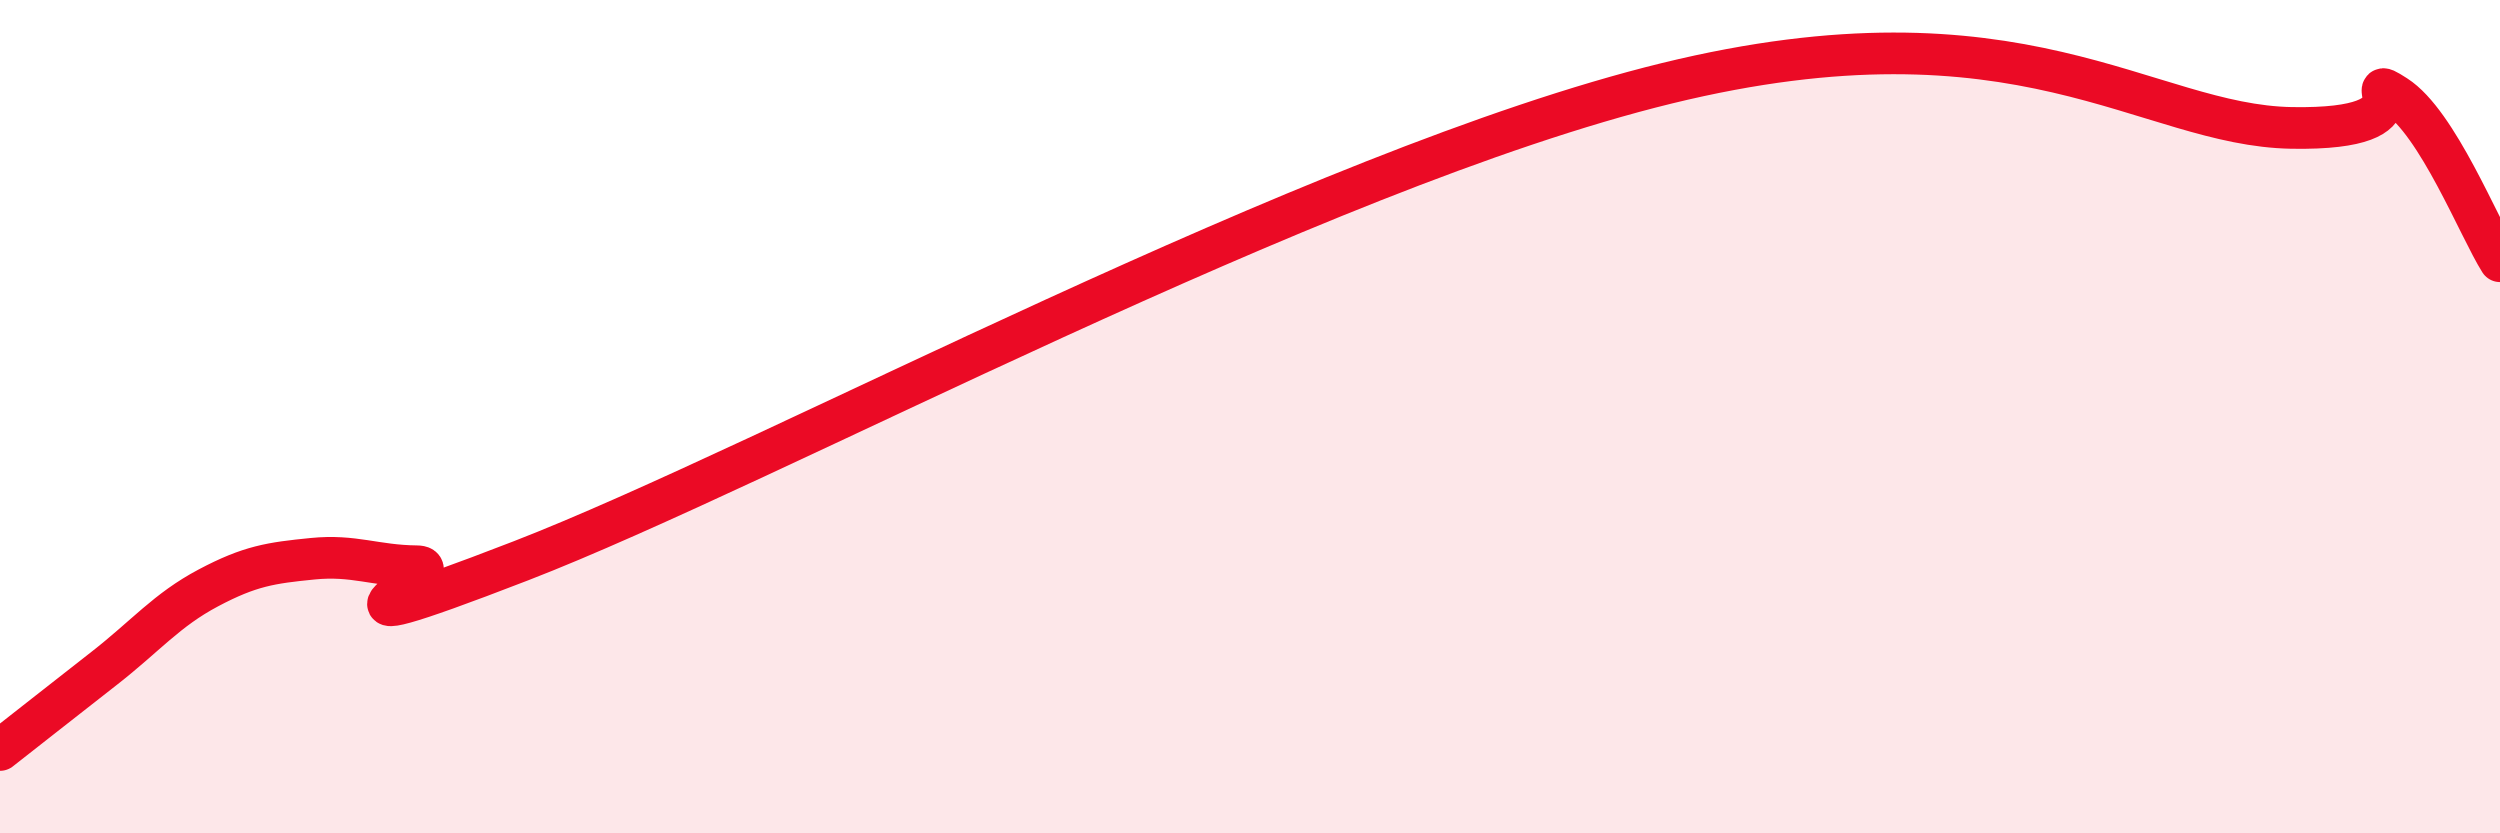
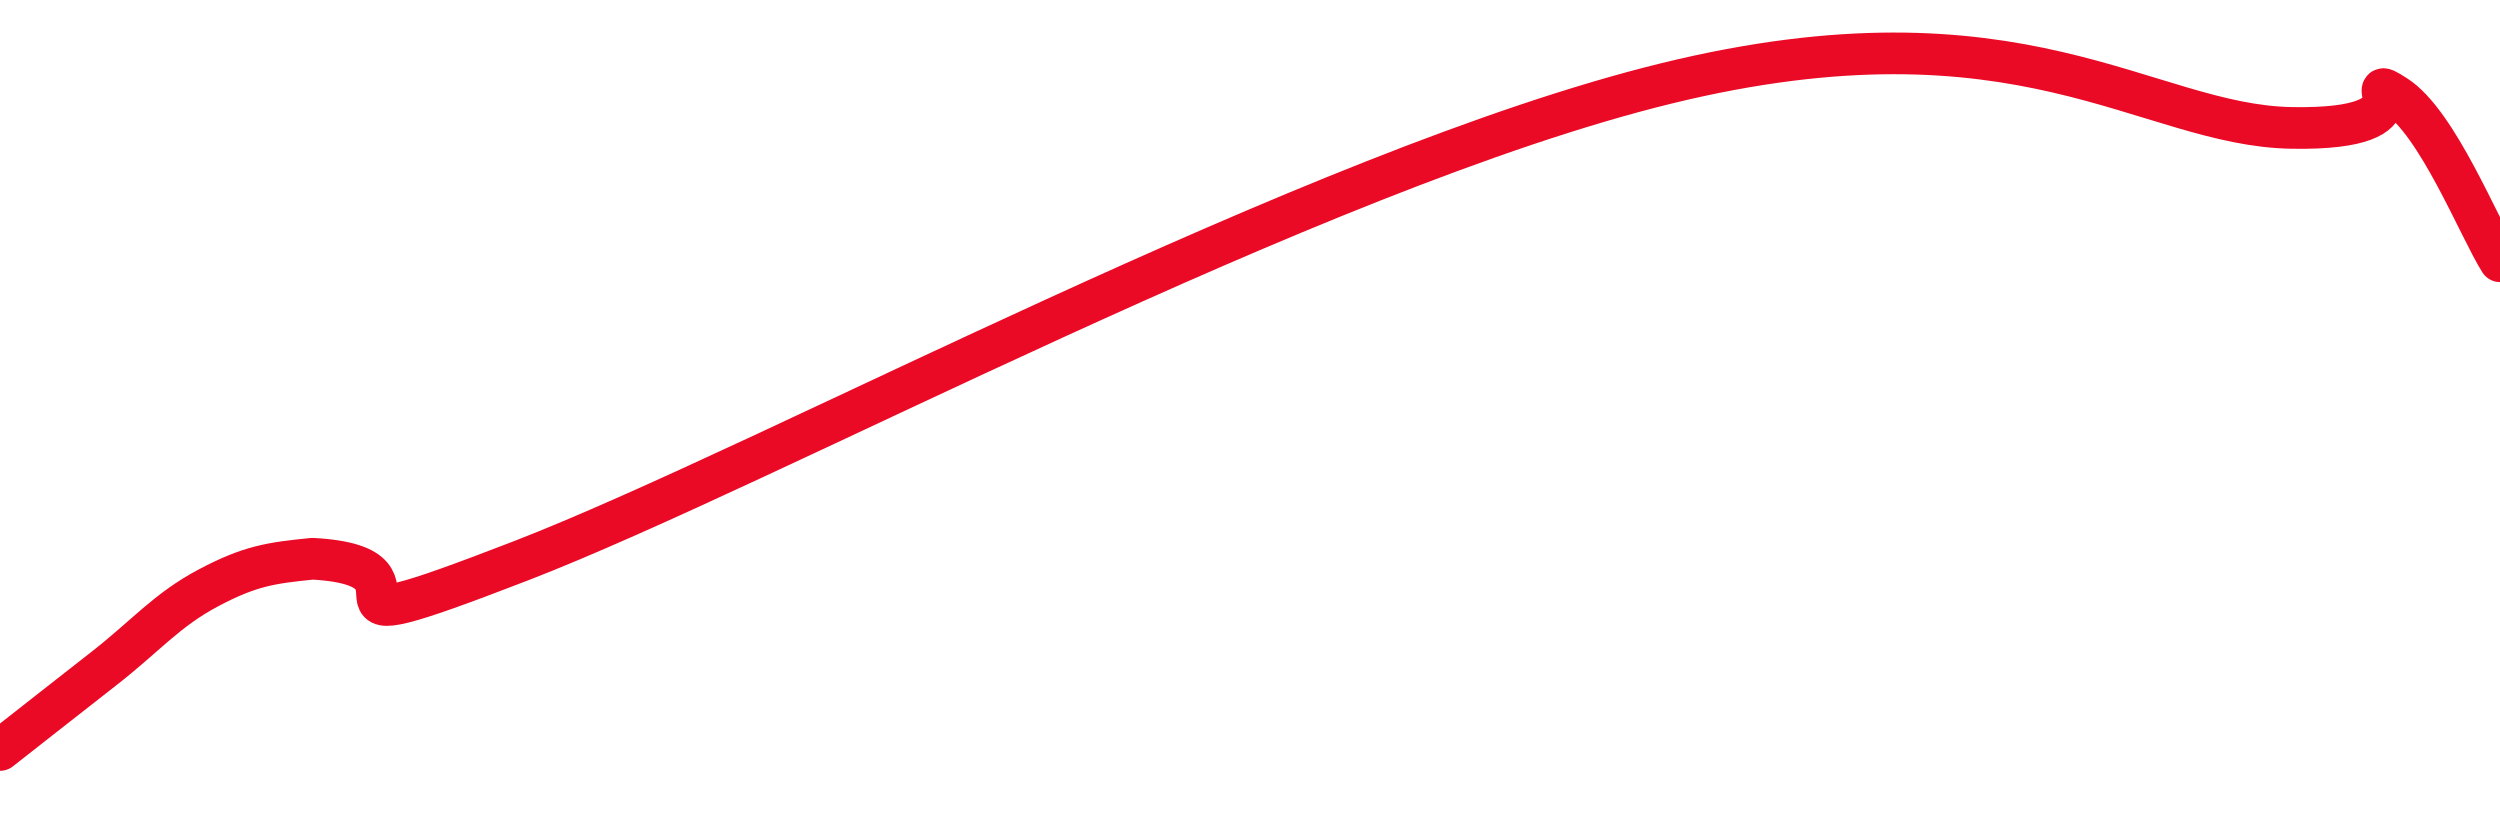
<svg xmlns="http://www.w3.org/2000/svg" width="60" height="20" viewBox="0 0 60 20">
-   <path d="M 0,18 C 0.5,17.61 1.5,16.82 2.5,16.04 C 3.5,15.26 4,14.64 5,14.11 C 6,13.58 6.5,13.51 7.5,13.41 C 8.5,13.31 9,13.58 10,13.59 C 11,13.6 6.5,15.78 12.5,13.46 C 18.5,11.14 31.5,4.08 40,2 C 48.5,-0.08 51.5,3.01 55,3.07 C 58.5,3.13 56.5,1.66 57.5,2.3 C 58.5,2.94 59.5,5.48 60,6.27L60 20L0 20Z" fill="#EB0A25" opacity="0.1" stroke-linecap="round" stroke-linejoin="round" />
-   <path d="M 0,18 C 0.5,17.61 1.5,16.82 2.5,16.04 C 3.5,15.26 4,14.64 5,14.11 C 6,13.58 6.5,13.51 7.5,13.41 C 8.5,13.31 9,13.58 10,13.59 C 11,13.6 6.5,15.78 12.5,13.46 C 18.5,11.14 31.5,4.08 40,2 C 48.5,-0.08 51.5,3.01 55,3.07 C 58.5,3.13 56.5,1.66 57.5,2.3 C 58.5,2.94 59.5,5.48 60,6.27" stroke="#EB0A25" stroke-width="1" fill="none" stroke-linecap="round" stroke-linejoin="round" />
+   <path d="M 0,18 C 0.5,17.61 1.5,16.82 2.5,16.04 C 3.5,15.26 4,14.64 5,14.11 C 6,13.58 6.5,13.51 7.5,13.41 C 11,13.6 6.5,15.78 12.5,13.46 C 18.5,11.14 31.5,4.08 40,2 C 48.5,-0.08 51.5,3.01 55,3.07 C 58.5,3.13 56.5,1.66 57.5,2.3 C 58.5,2.94 59.5,5.48 60,6.27" stroke="#EB0A25" stroke-width="1" fill="none" stroke-linecap="round" stroke-linejoin="round" />
</svg>